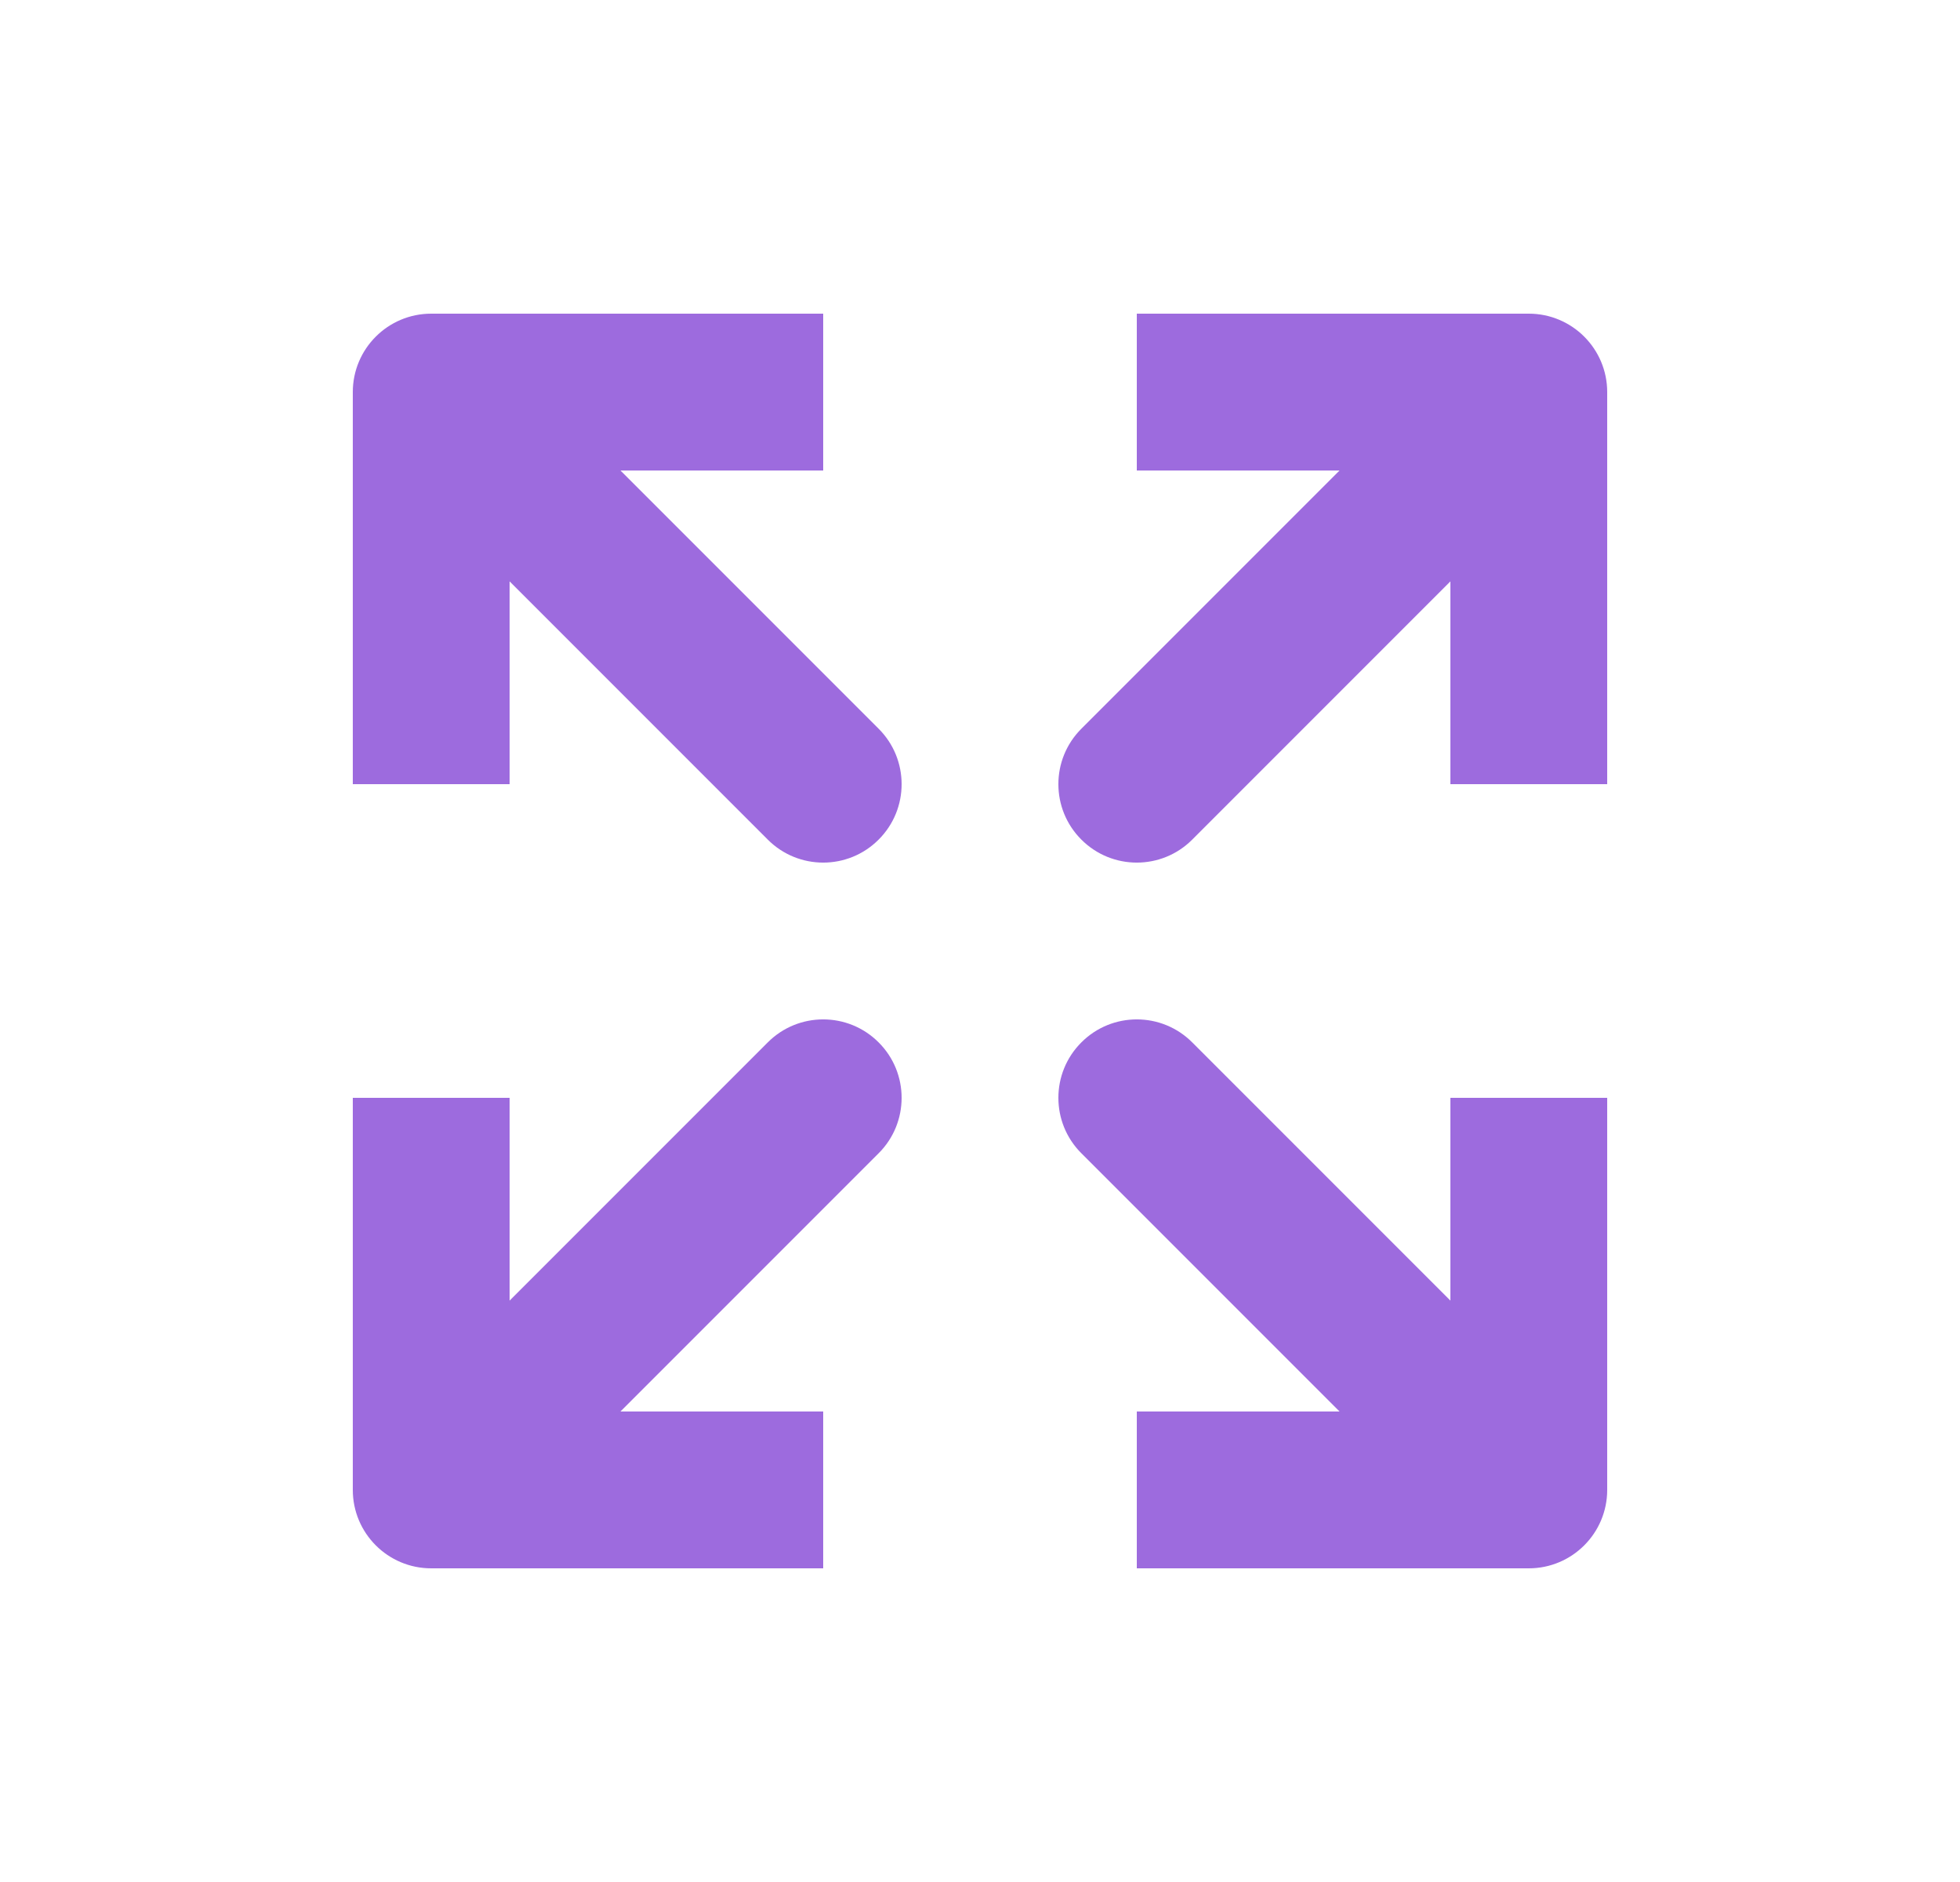
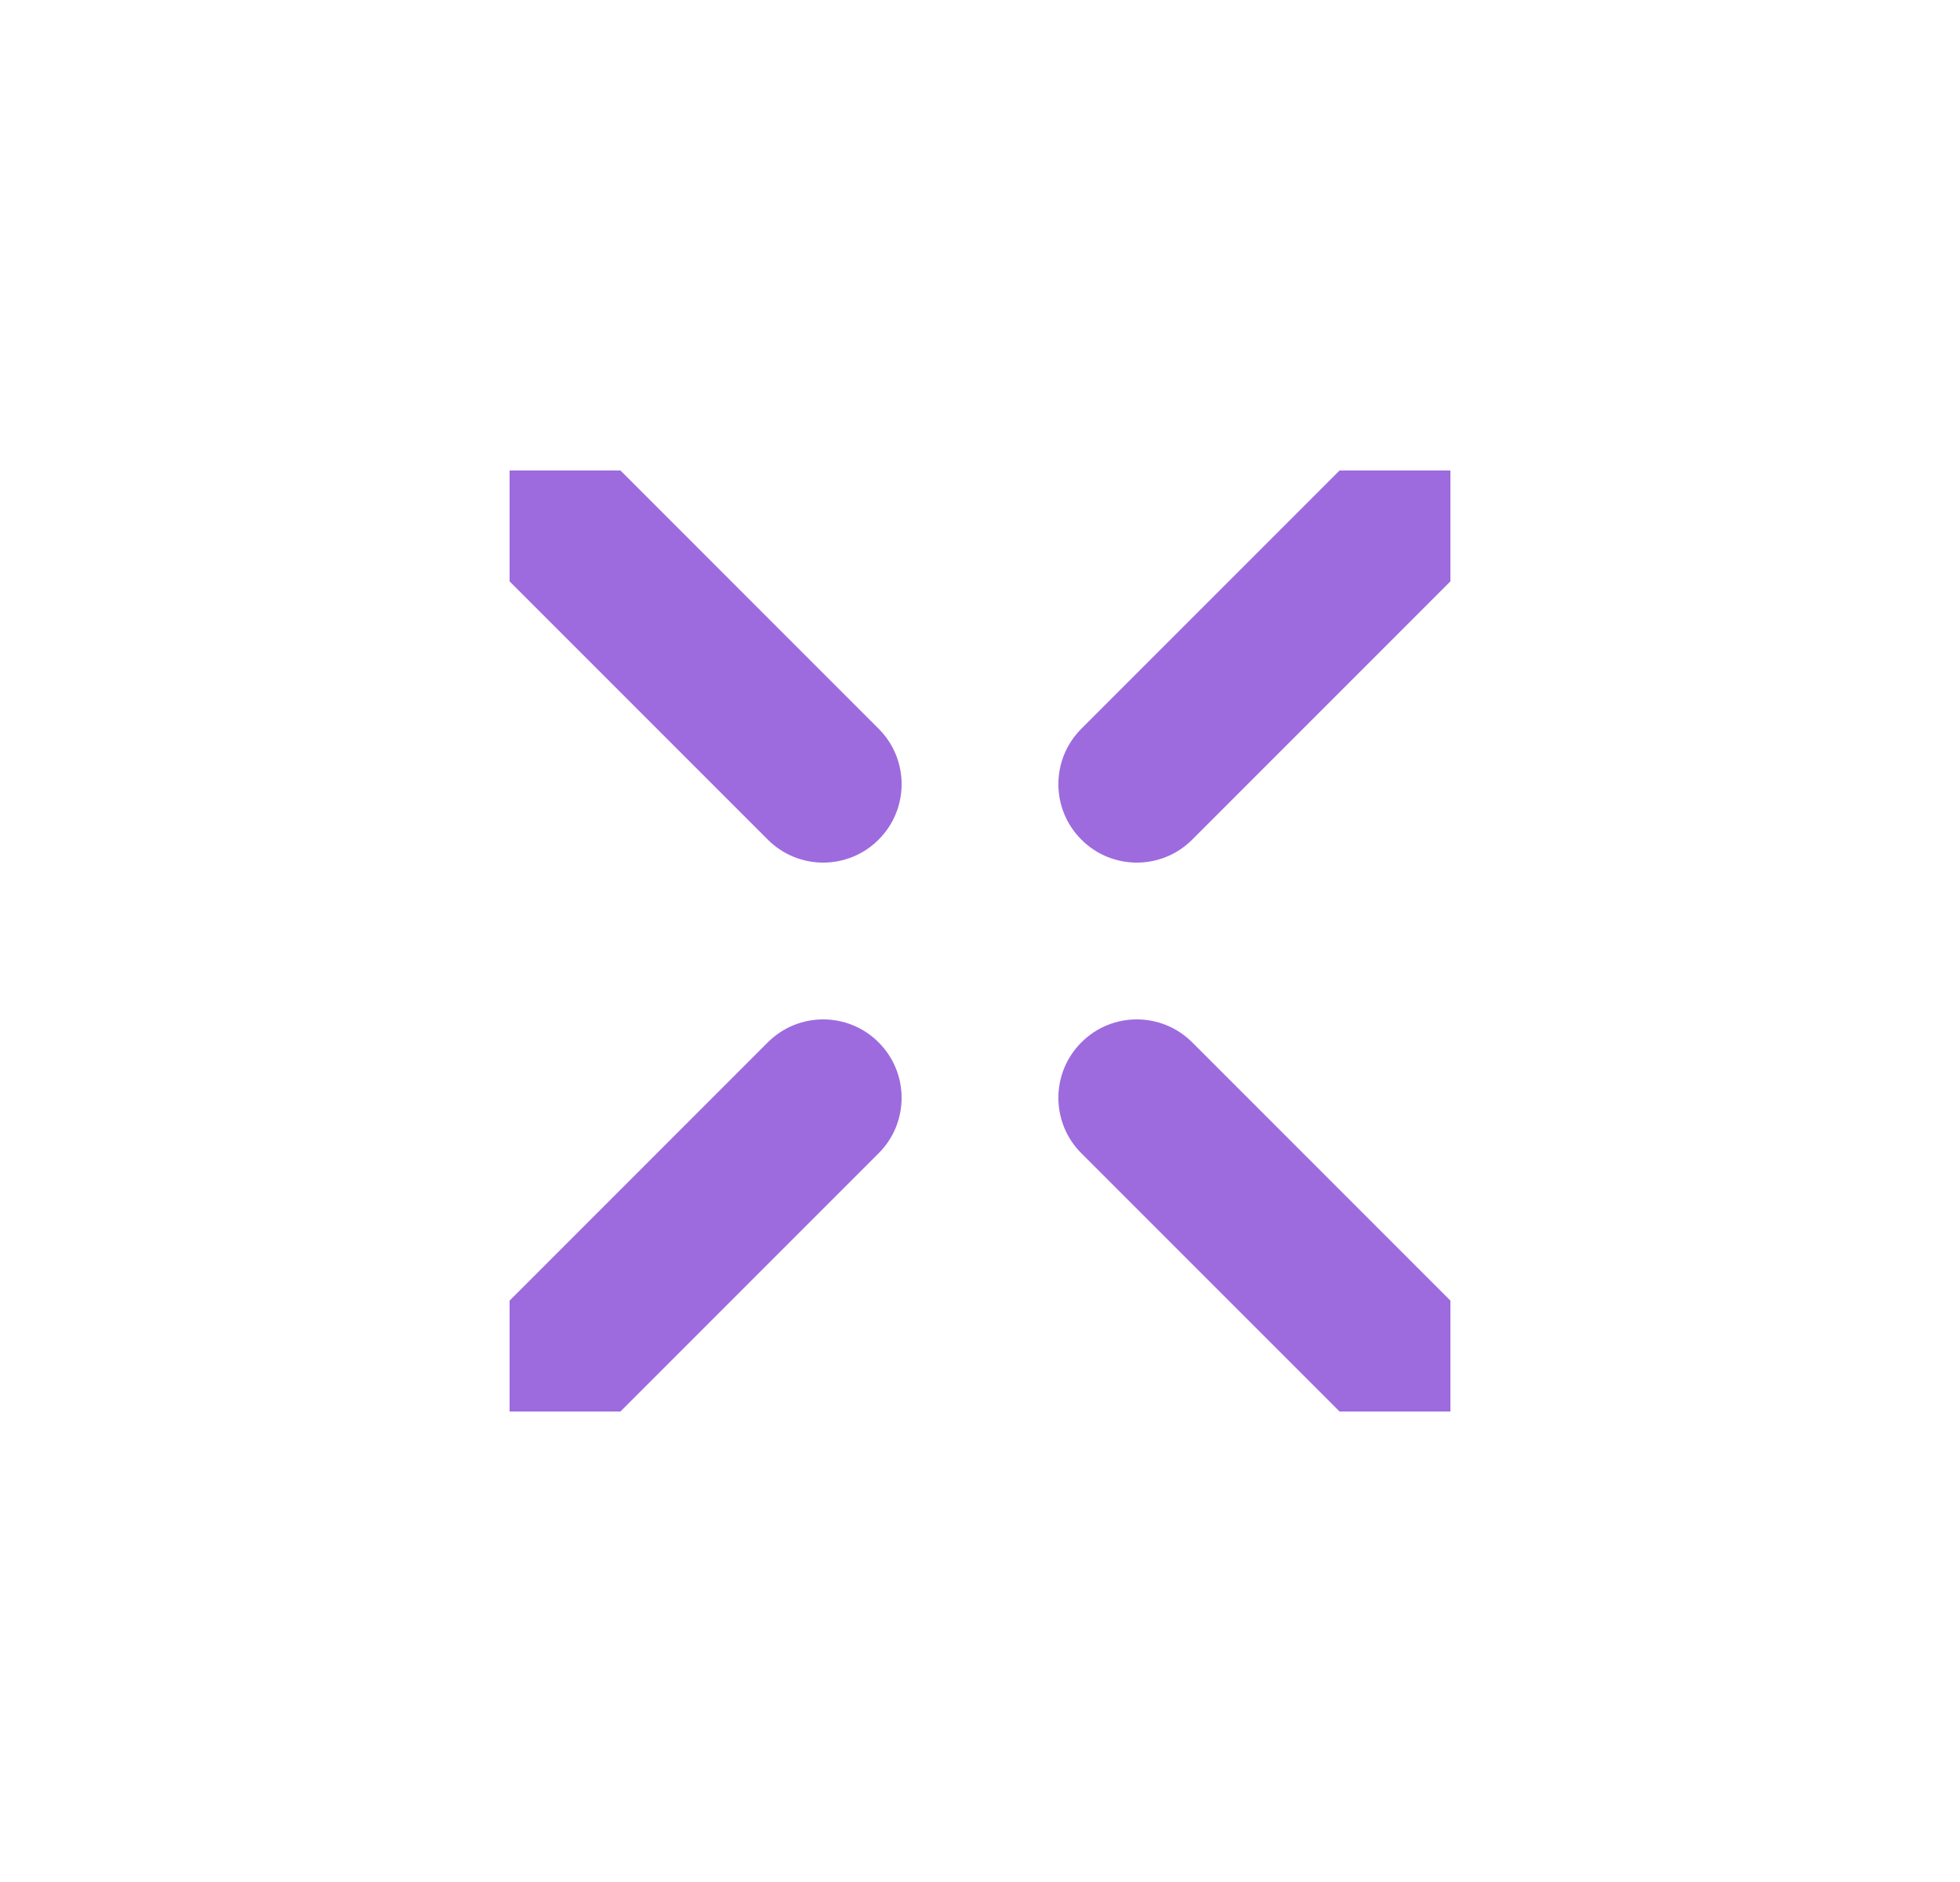
<svg xmlns="http://www.w3.org/2000/svg" width="25" height="24" viewBox="0 0 25 24" fill="none">
  <path fill-rule="evenodd" clip-rule="evenodd" d="M18.5 7.414L15.207 10.707C14.817 11.098 14.183 11.098 13.793 10.707C13.402 10.317 13.402 9.683 13.793 9.293L17.086 6L18.5 6L18.5 7.414ZM7.914 6L6.5 6L6.5 7.414L9.793 10.707C10.183 11.098 10.817 11.098 11.207 10.707C11.598 10.317 11.598 9.683 11.207 9.293L7.914 6ZM7.914 18L11.207 14.707C11.598 14.317 11.598 13.683 11.207 13.293C10.817 12.902 10.183 12.902 9.793 13.293L6.5 16.586L6.5 18L7.914 18ZM18.5 16.586L15.207 13.293C14.817 12.902 14.183 12.902 13.793 13.293C13.402 13.683 13.402 14.317 13.793 14.707L17.086 18L18.5 18L18.5 16.586Z" fill="#9D6BDE" />
-   <path fill-rule="evenodd" clip-rule="evenodd" d="M19.5 4L14.5 4L14.5 6L18.5 6L18.5 10L20.5 10L20.5 5C20.5 4.448 20.052 4 19.5 4ZM5.5 4L10.5 4L10.5 6L6.5 6L6.5 10L4.5 10L4.5 5C4.5 4.448 4.948 4 5.5 4ZM10.5 20L5.5 20C4.948 20 4.5 19.552 4.5 19L4.5 14L6.5 14L6.5 18L10.5 18L10.5 20ZM19.5 20L14.5 20L14.5 18L18.5 18L18.5 14L20.5 14L20.5 19C20.5 19.552 20.052 20 19.5 20Z" fill="#9D6BDE" />
</svg>